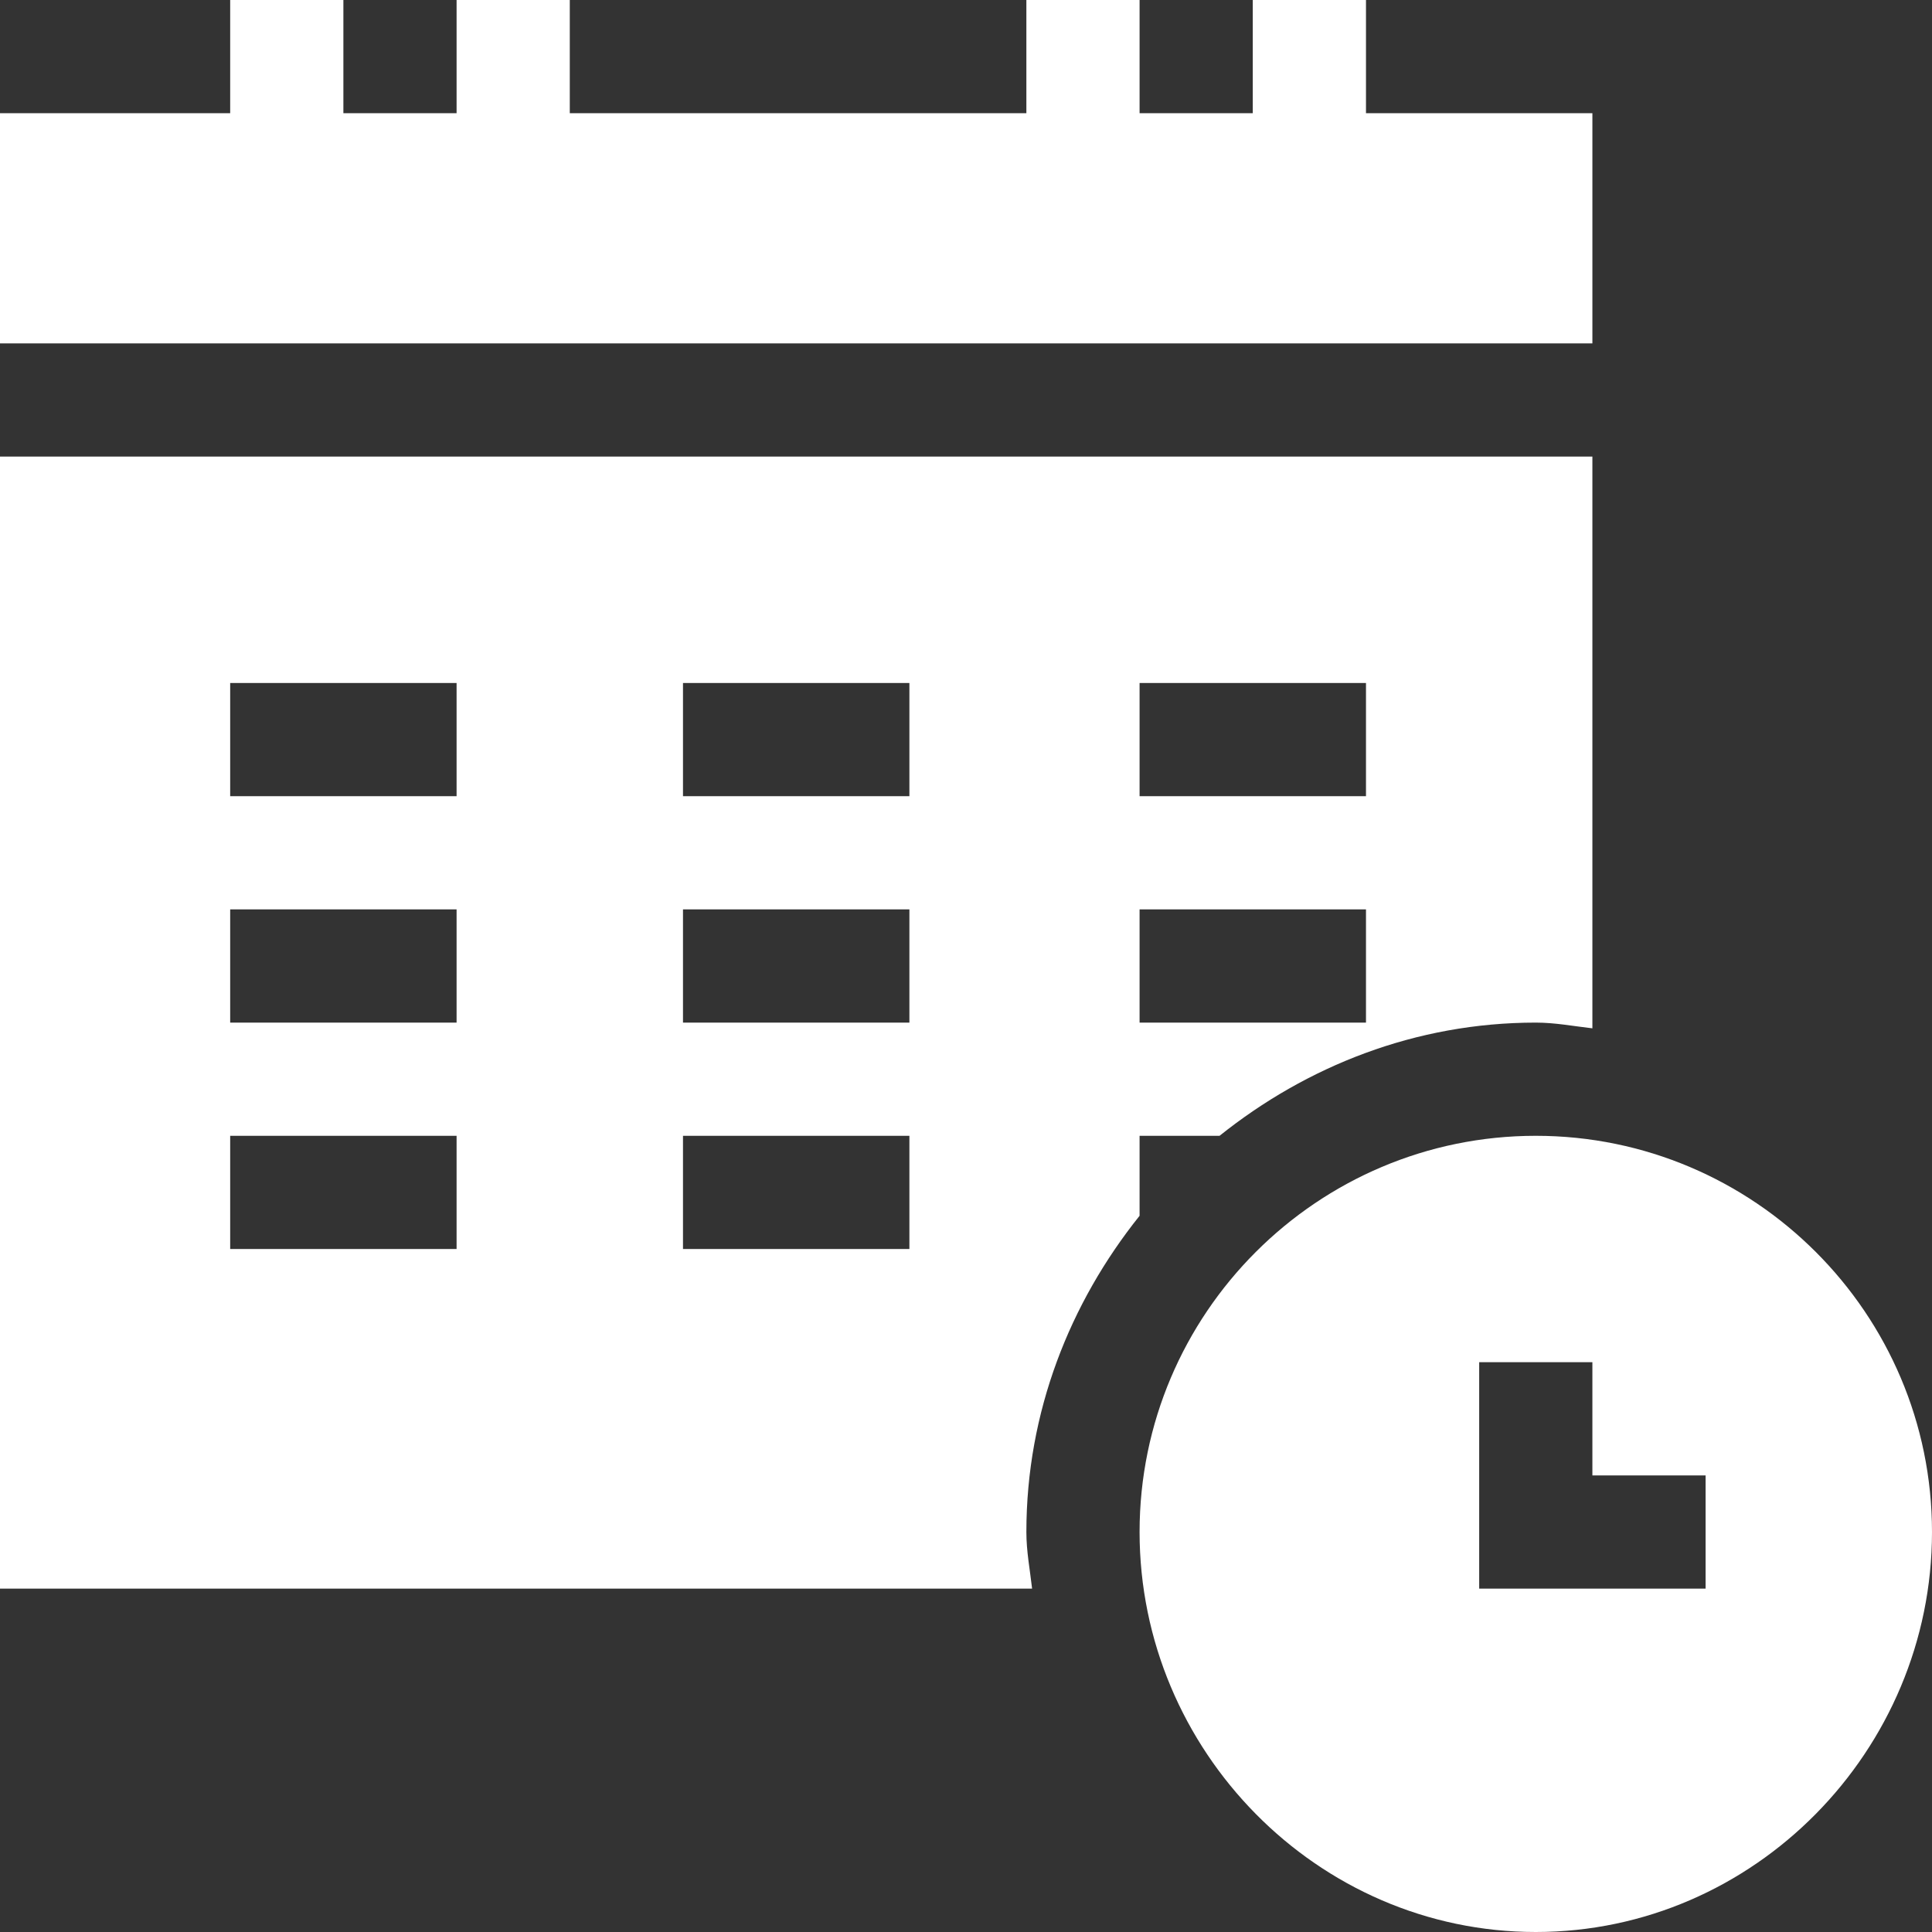
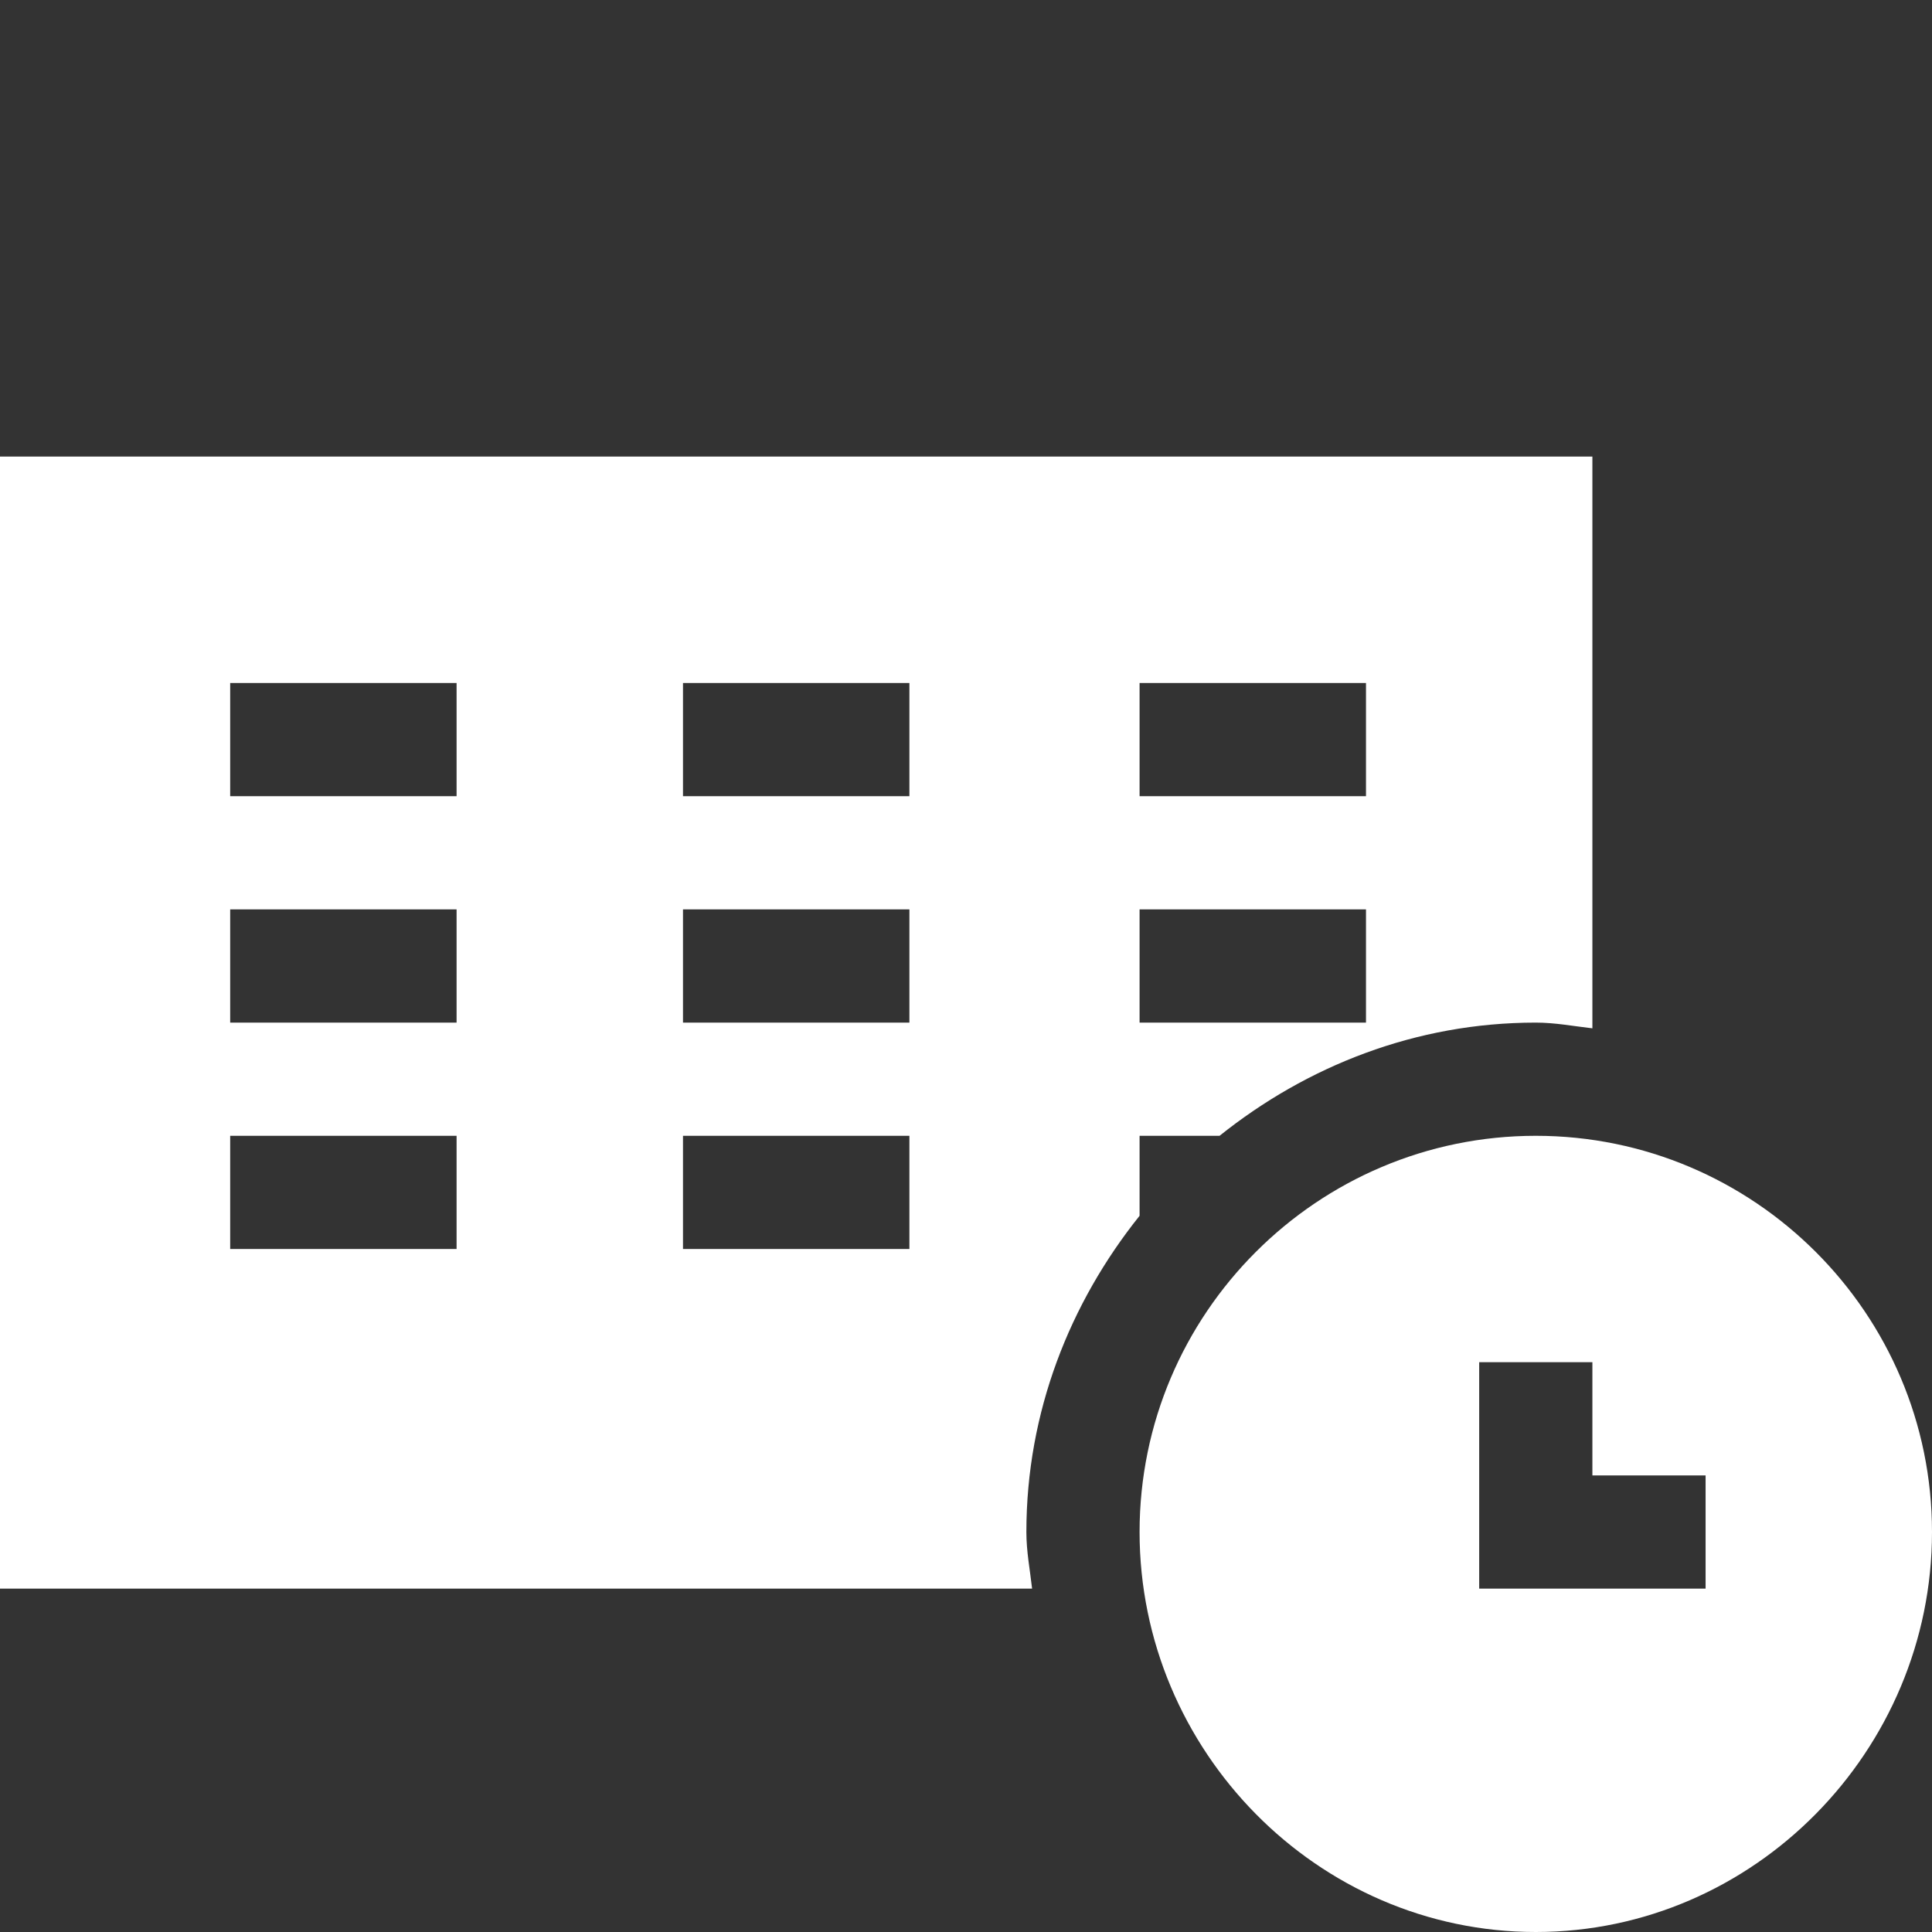
<svg xmlns="http://www.w3.org/2000/svg" height="512pt" viewBox="0 0 512 512" width="512pt">
  <rect x="0" y="0" width="512" height="512" fill="#333333" stroke="none" />
  <path fill="#fff" d="m407 301c-57.891 0-105 47.109-105 105s47.109 106 105 106 105-48.109 105-106-47.109-105-105-105zm45 120h-60v-60h30v30h30zm0 0" />
  <path fill="#fff" d="m272 406c0-31.816 11.52-60.707 30-83.805v-21.195h21.195c23.098-18.48 51.988-30 83.805-30 5.137 0 10.012.953 15 1.516v-151.516h-422v300h273.516c-.562-4.988-1.516-9.863-1.516-15zm30-225h60v30h-60zm0 60h60v30h-60zm-181 90h-60v-30h60zm0-60h-60v-30h60zm0-60h-60v-30h60zm120 120h-60v-30h60zm0-60h-60v-30h60zm0-60h-60v-30h60zm0 0" />
-   <path fill="#fff" d="m422 30h-60v-30h-30v30h-30v-30h-30v30h-121v-30h-30v30h-30v-30h-30v30h-61v61h422zm0 0" />
</svg>